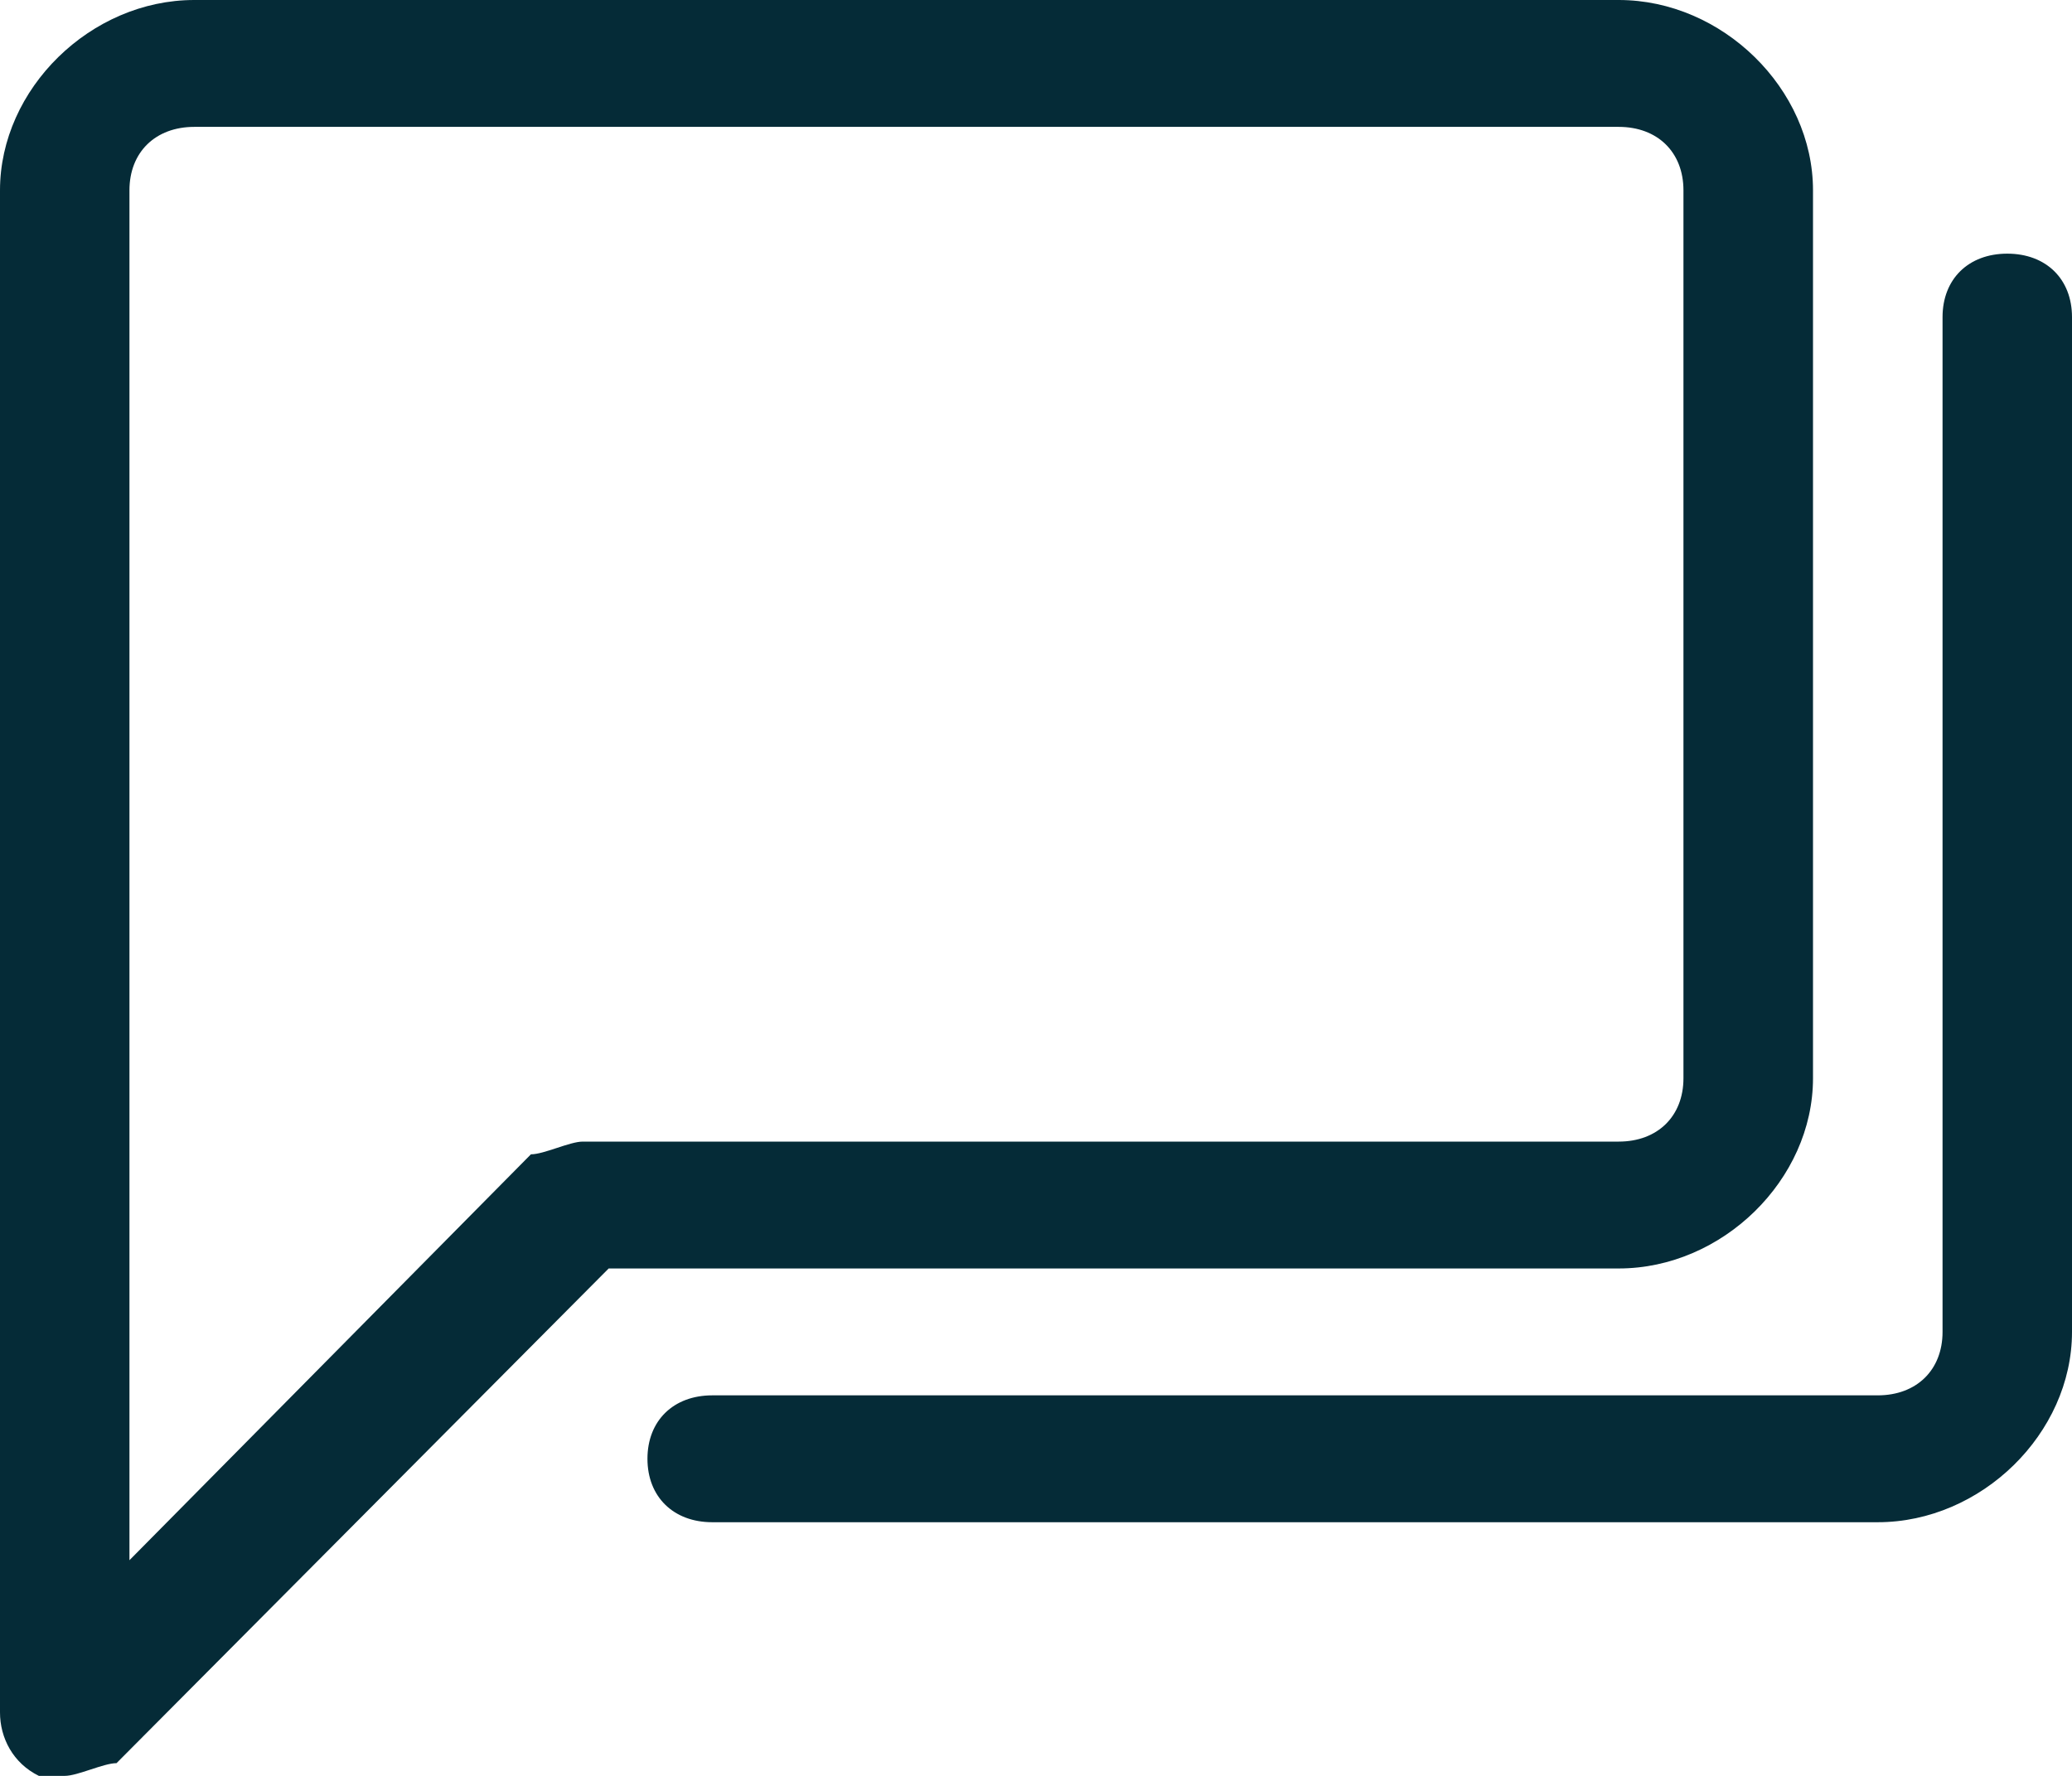
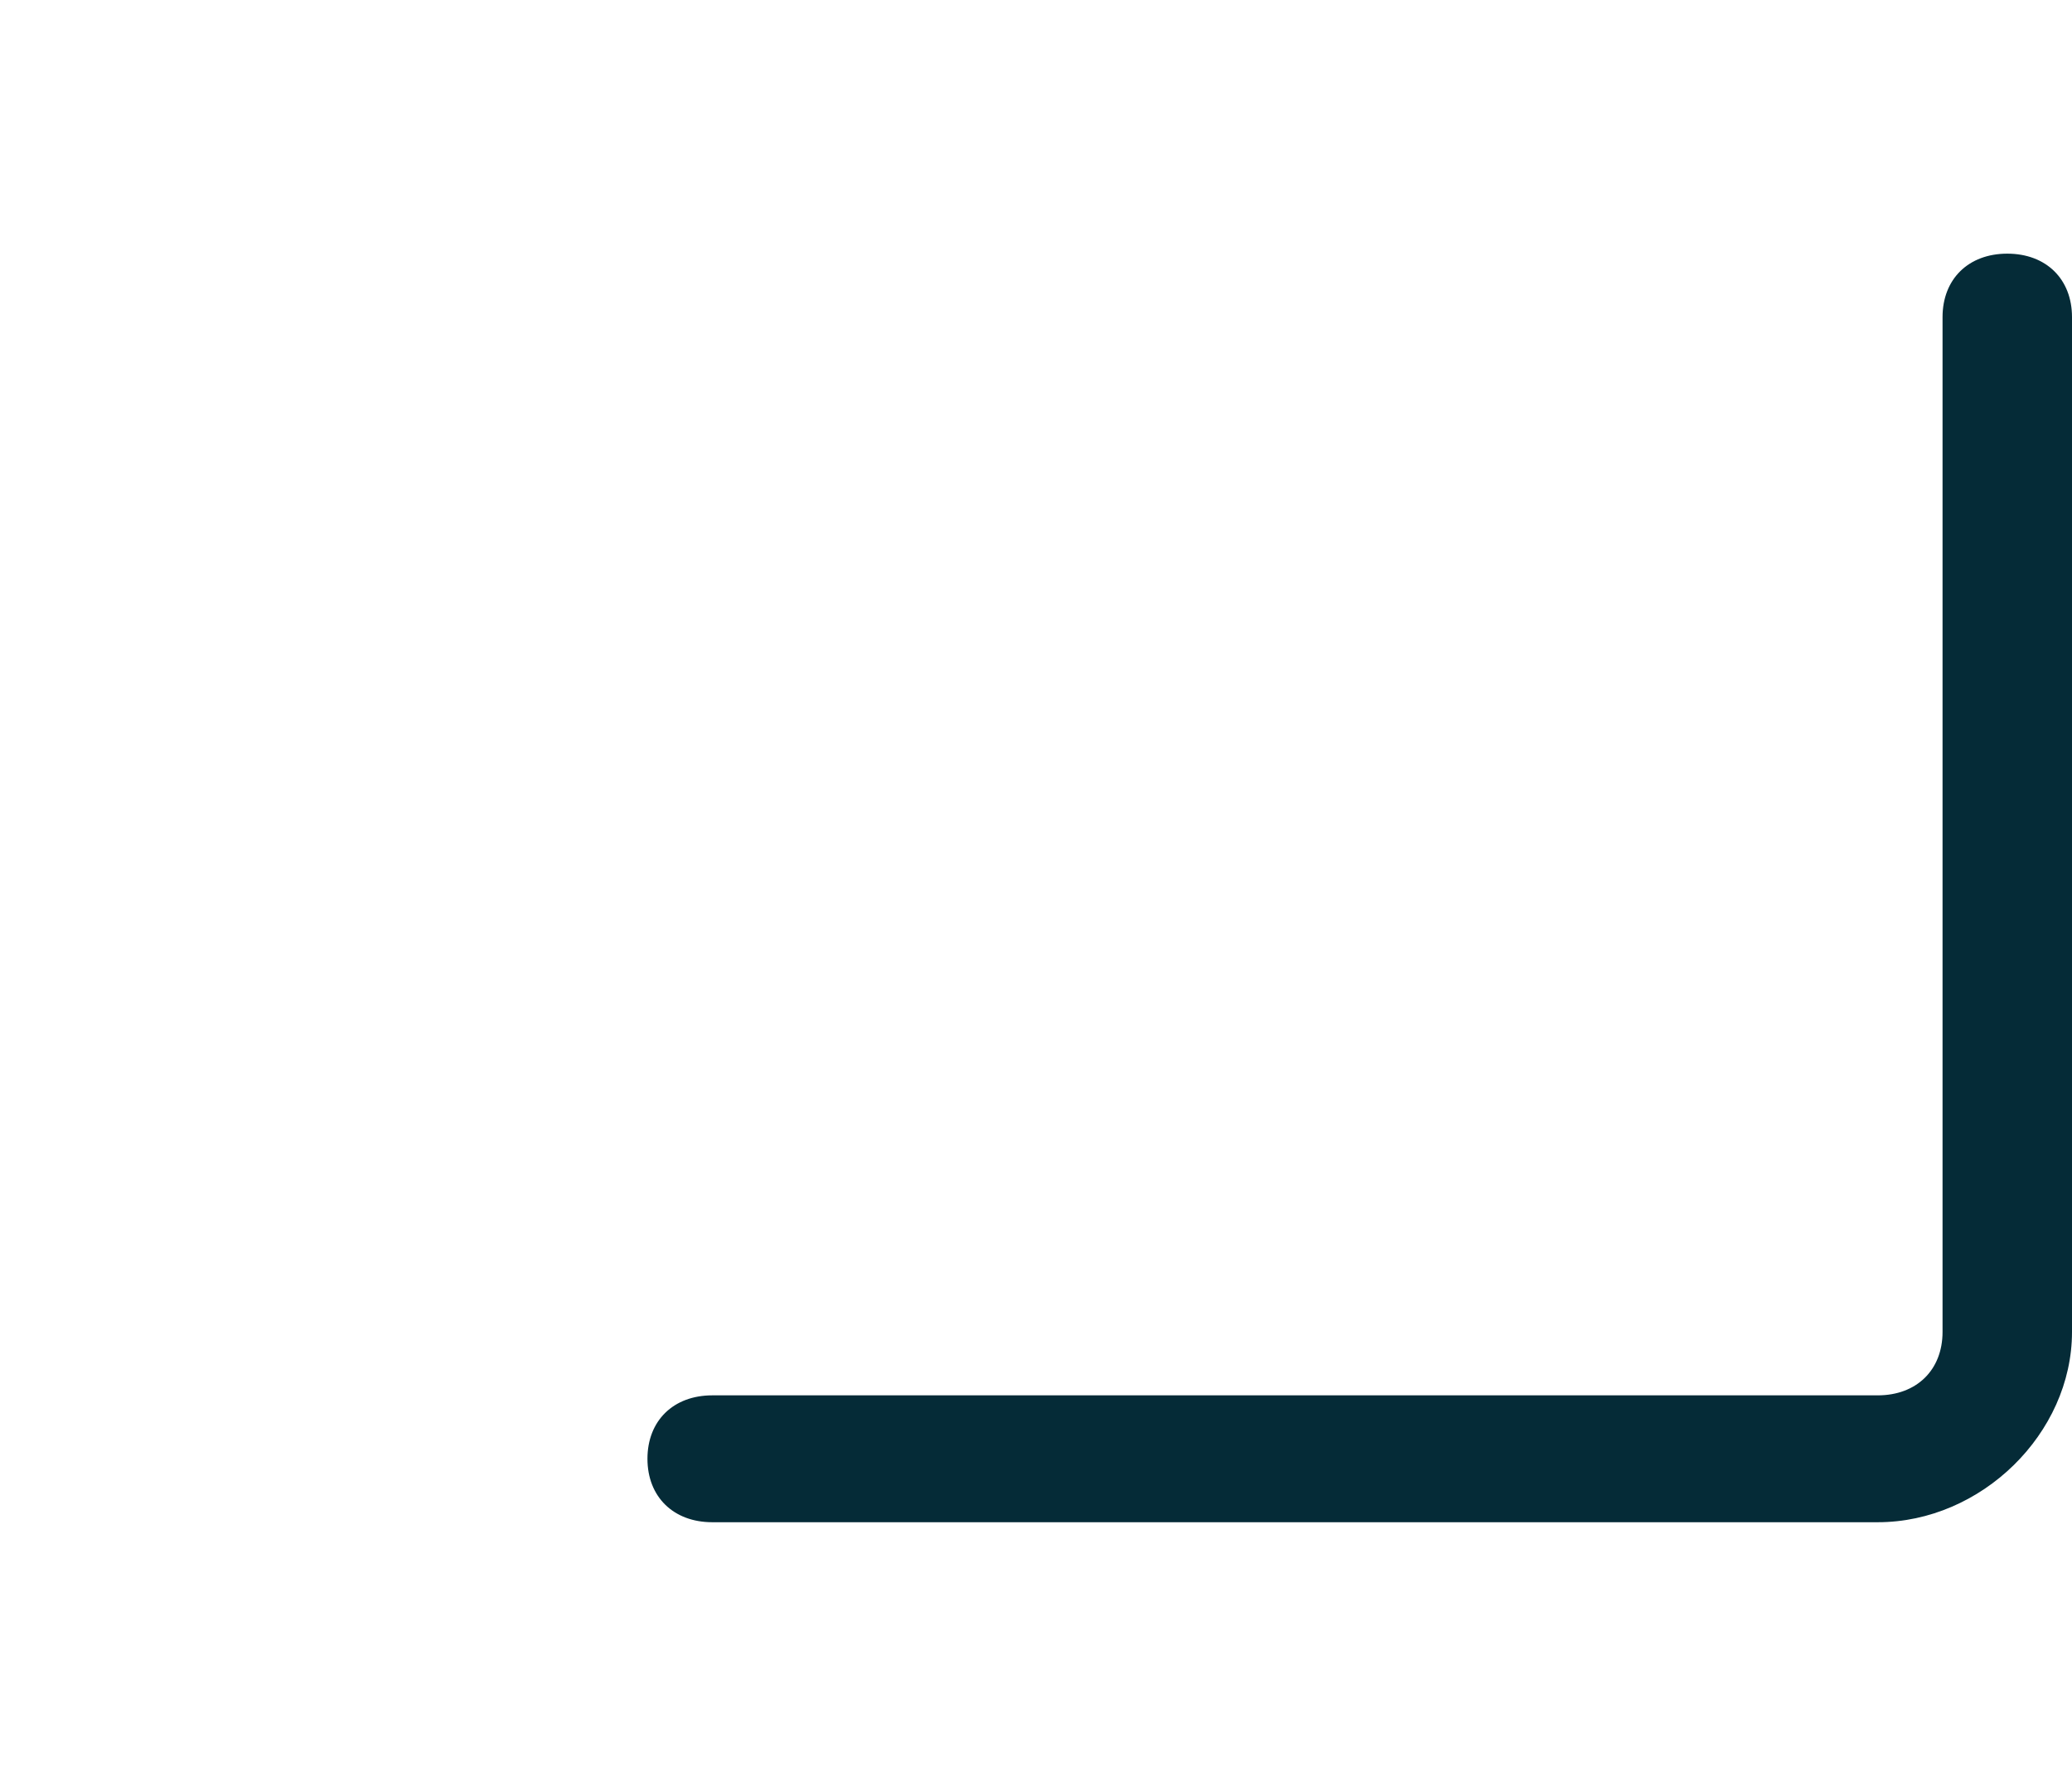
<svg xmlns="http://www.w3.org/2000/svg" width="21" height="18" viewBox="0 0 21 18" fill="none">
-   <path d="M18.375 10.929V1.929C18.375 0.9 17.456 0 16.406 0H1.969C0.919 0 0 0.9 0 1.929V17.357C0 17.614 0.131 17.871 0.394 18C0.525 18 0.525 18 0.656 18C0.787 18 1.05 17.871 1.181 17.871L6.169 12.857H16.406C17.456 12.857 18.375 11.957 18.375 10.929ZM5.906 11.571C5.775 11.571 5.513 11.7 5.381 11.7L1.312 15.814V1.929C1.312 1.543 1.575 1.286 1.969 1.286H16.406C16.8 1.286 17.062 1.543 17.062 1.929V10.929C17.062 11.314 16.8 11.571 16.406 11.571H5.906Z" fill="#052B37" />
  <path d="M20.344 2.571C19.95 2.571 19.688 2.829 19.688 3.214V13.5C19.688 13.886 19.425 14.143 19.031 14.143H7.219C6.825 14.143 6.562 14.4 6.562 14.786C6.562 15.171 6.825 15.429 7.219 15.429H19.031C20.081 15.429 21 14.529 21 13.5V3.214C21 2.829 20.738 2.571 20.344 2.571Z" fill="#052B37" />
</svg>